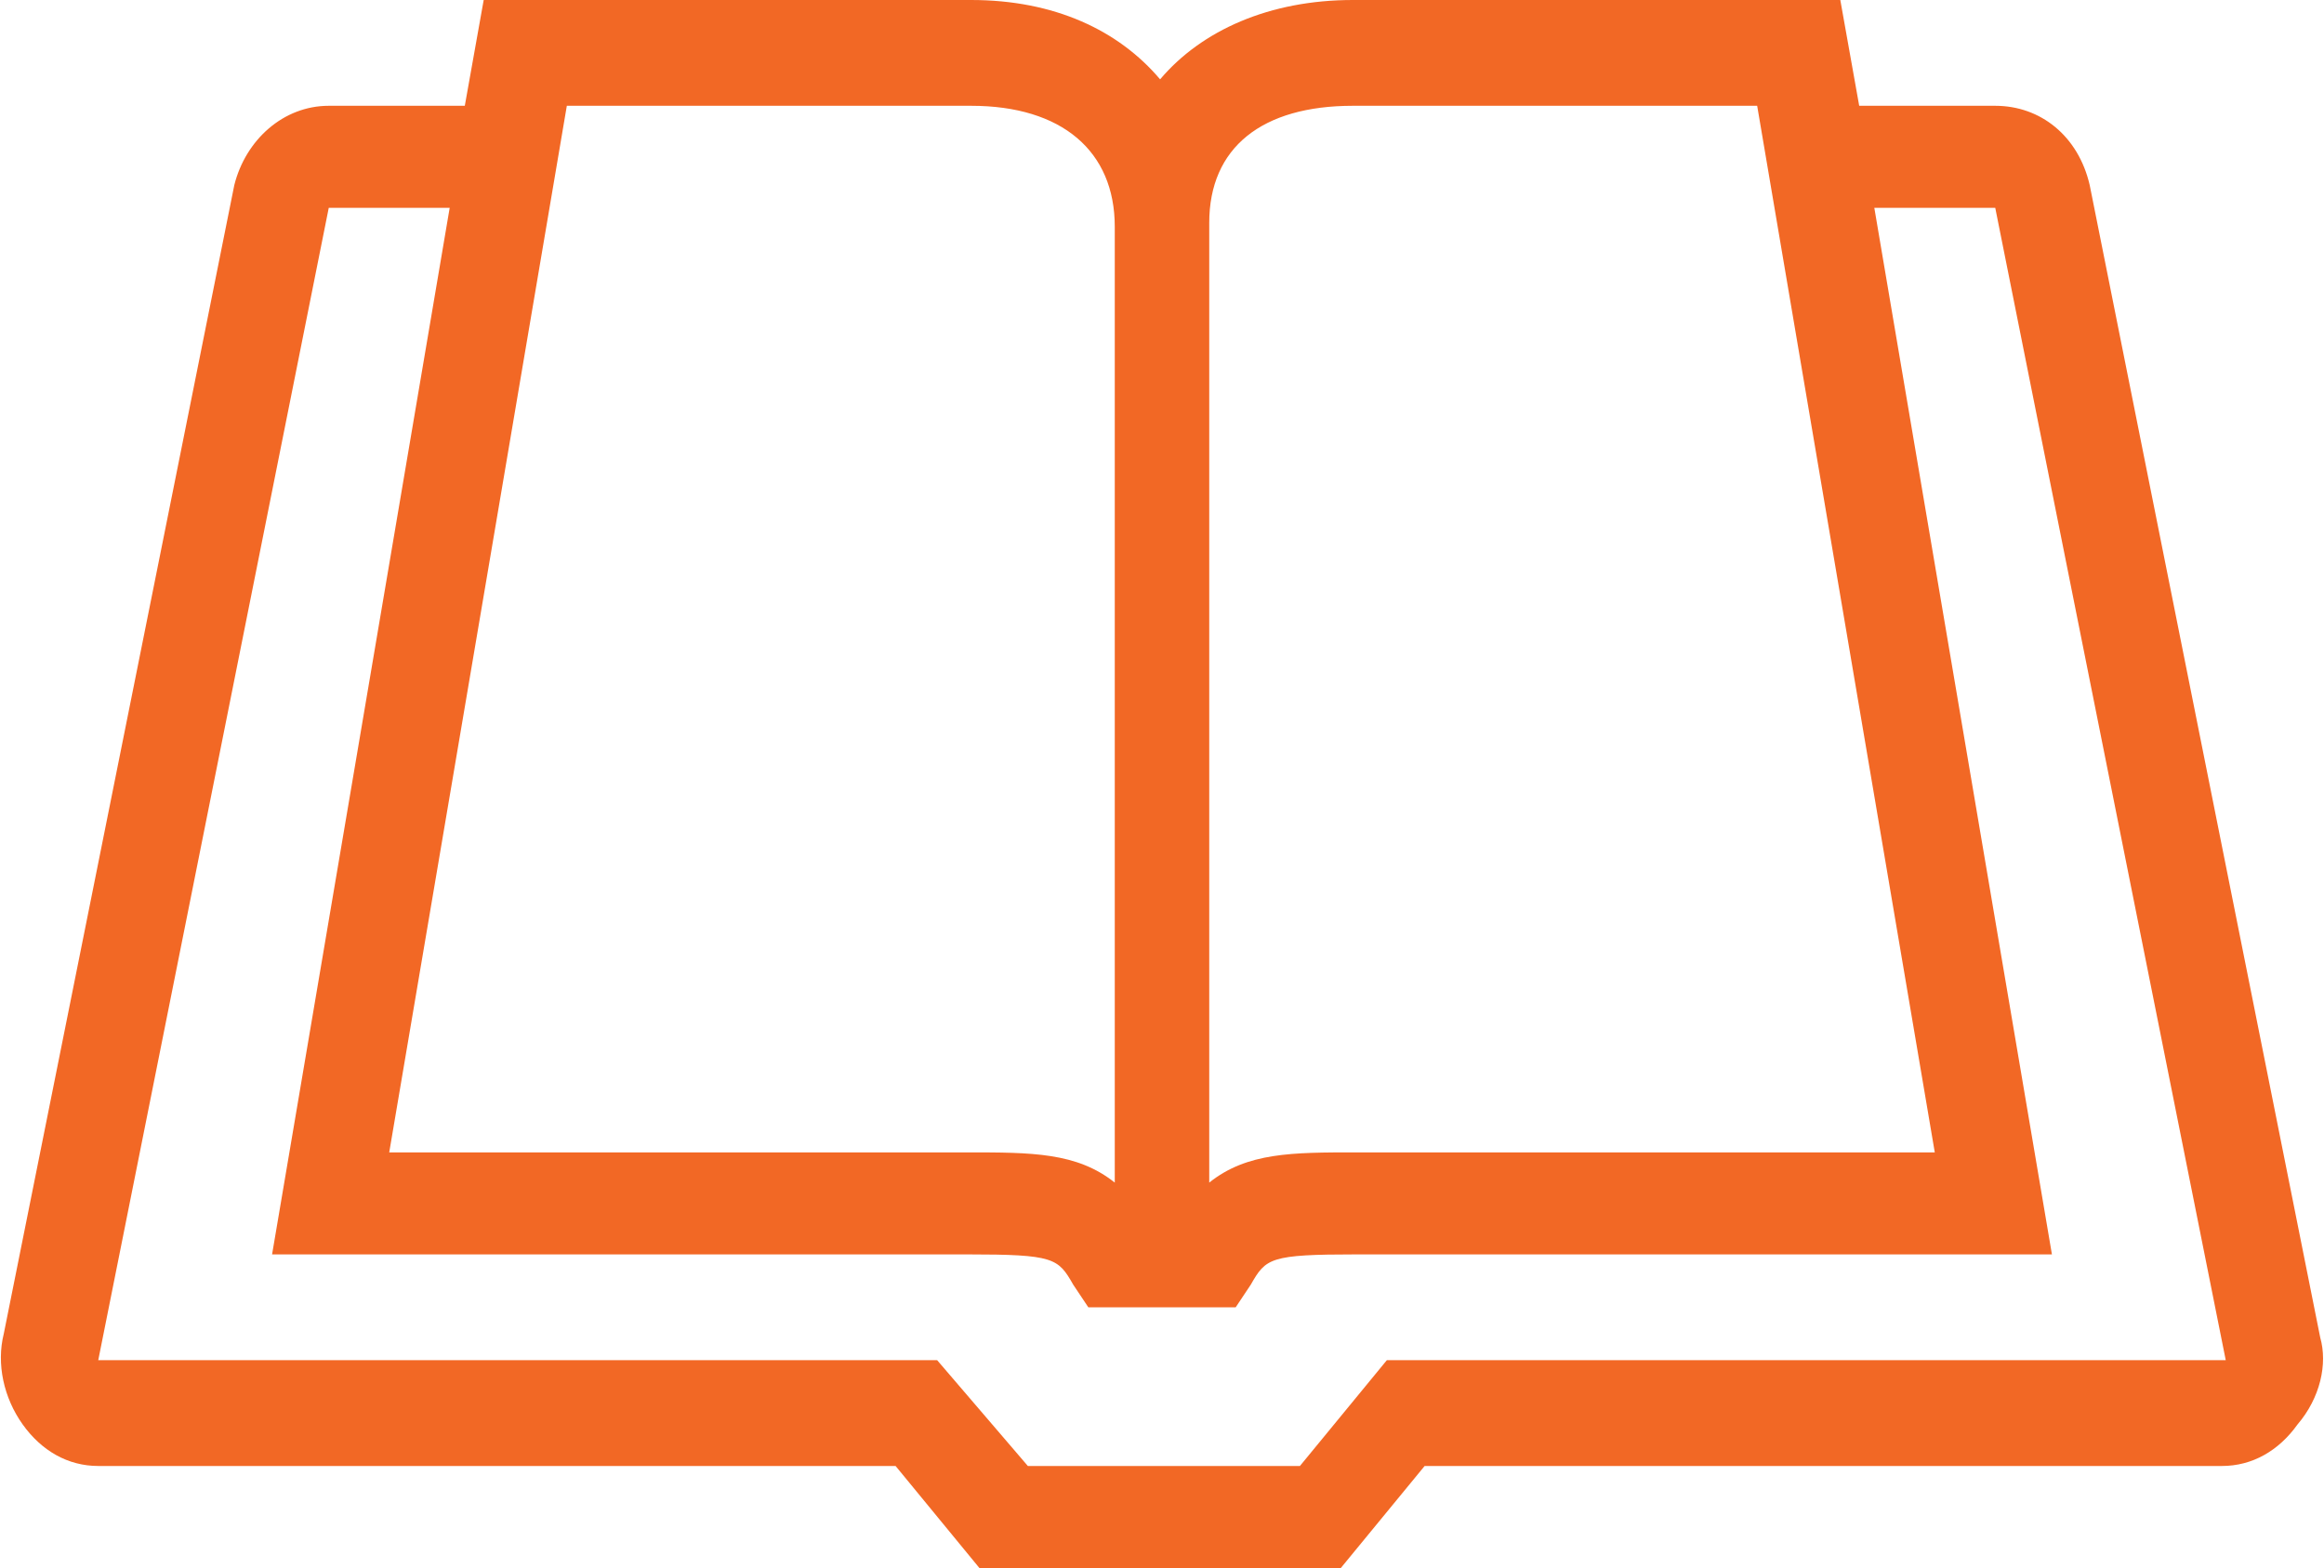
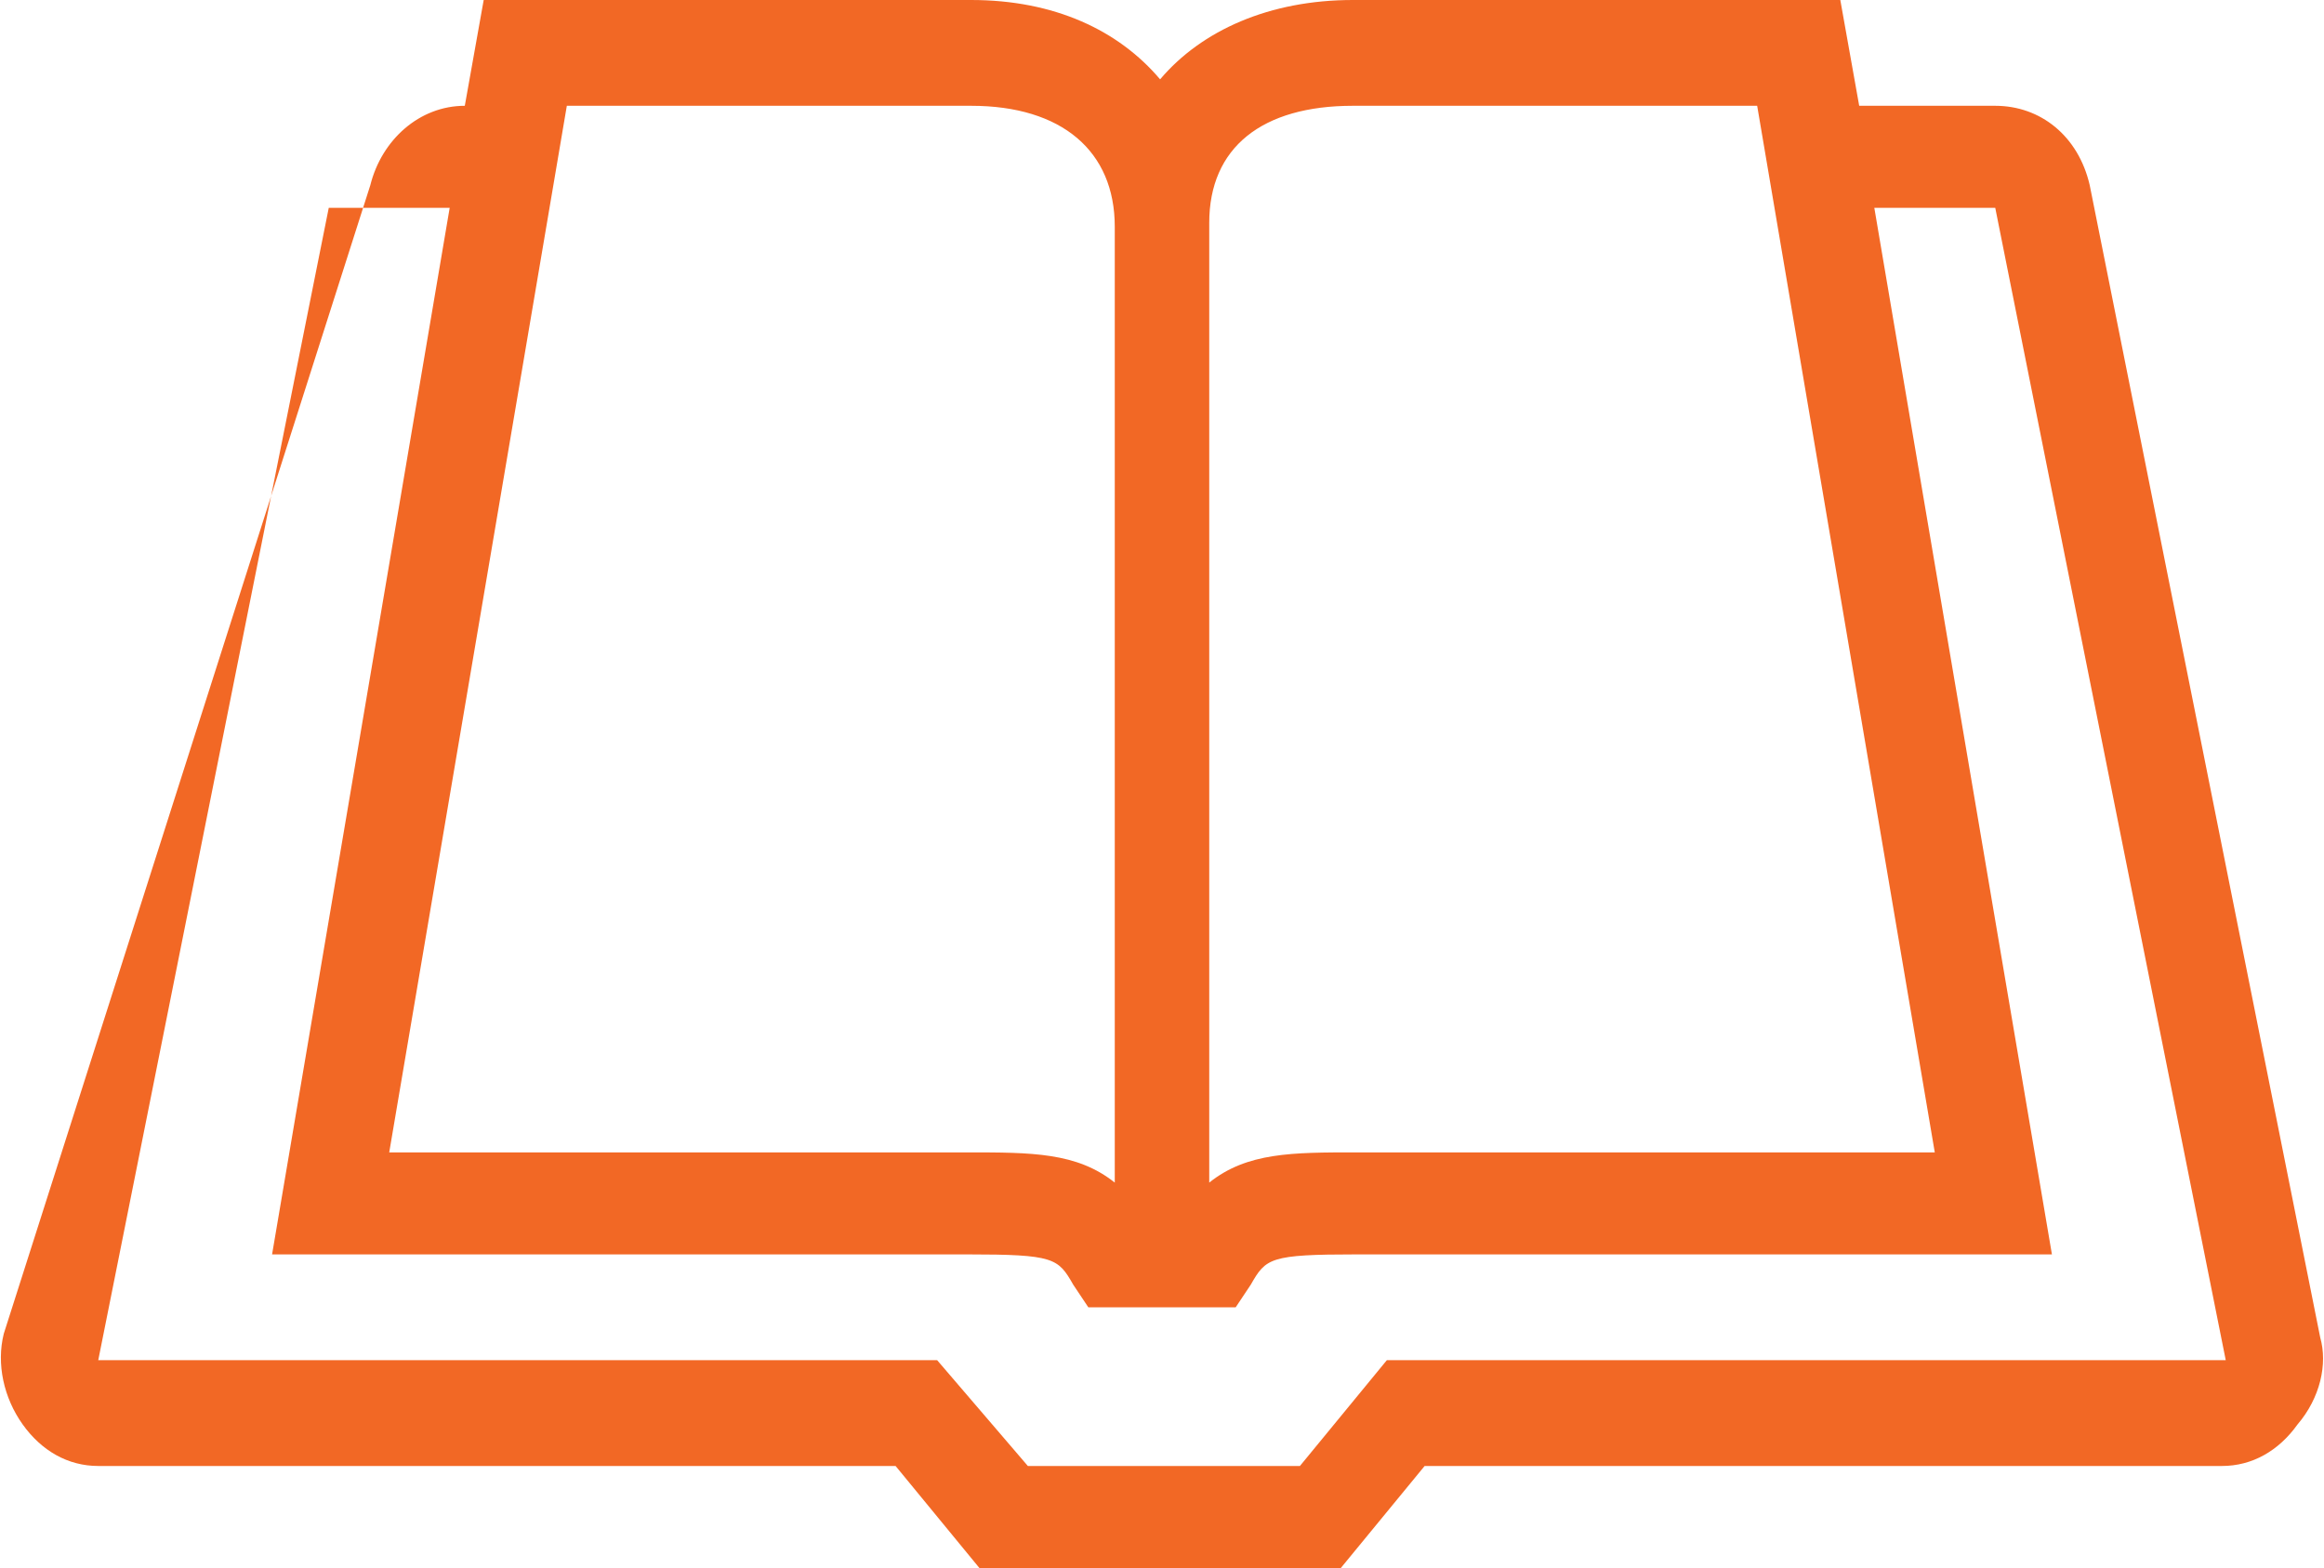
<svg xmlns="http://www.w3.org/2000/svg" version="1.1" id="Layer_1" x="0px" y="0px" viewBox="0 0 61.5 41.5" style="enable-background:new 0 0 61.5 41.5;" xml:space="preserve">
  <style type="text/css">
	.st0{fill:#F26825;}
</style>
  <g>
-     <path class="st0" d="M61.4,35.4L55.3,4.9C55,3.6,54,2.8,52.8,2.8h-3.6L48.7,0H35.8c-2.2,0-4,0.8-5.1,2.1C29.6,0.8,27.9,0,25.7,0   H12.8l-0.5,2.8H8.7c-1.2,0-2.2,0.9-2.5,2.1L0.1,35.3c-0.2,0.8,0,1.7,0.5,2.4c0.5,0.7,1.2,1.1,2,1.1h21.1l2.3,2.8h4.7h4.7l2.3-2.8   h21.1c0.8,0,1.5-0.4,2-1.1C61.4,37,61.6,36.1,61.4,35.4z M35.8,2.8h10.7l4.7,27.7H35.9c-1.7,0-2.9,0-3.9,0.8V5.9   C32,3.9,33.4,2.8,35.8,2.8z M15,2.8h10.7c2.4,0,3.8,1.2,3.8,3.2v25.3c-1-0.8-2.2-0.8-3.9-0.8H10.3L15,2.8z M36.7,36l-2.3,2.8h-3.6   h-3.6L24.8,36l-22.2,0L8.7,5.5h3.2L7.2,33.2h18.4c2.3,0,2.4,0.1,2.8,0.8l0.4,0.6h0.7H32h0.7l0.4-0.6c0.4-0.7,0.5-0.8,2.8-0.8h18.4   L49.6,5.5l3.2,0L58.9,36H36.7z" />
+     <path class="st0" d="M61.4,35.4L55.3,4.9C55,3.6,54,2.8,52.8,2.8h-3.6L48.7,0H35.8c-2.2,0-4,0.8-5.1,2.1C29.6,0.8,27.9,0,25.7,0   H12.8l-0.5,2.8c-1.2,0-2.2,0.9-2.5,2.1L0.1,35.3c-0.2,0.8,0,1.7,0.5,2.4c0.5,0.7,1.2,1.1,2,1.1h21.1l2.3,2.8h4.7h4.7l2.3-2.8   h21.1c0.8,0,1.5-0.4,2-1.1C61.4,37,61.6,36.1,61.4,35.4z M35.8,2.8h10.7l4.7,27.7H35.9c-1.7,0-2.9,0-3.9,0.8V5.9   C32,3.9,33.4,2.8,35.8,2.8z M15,2.8h10.7c2.4,0,3.8,1.2,3.8,3.2v25.3c-1-0.8-2.2-0.8-3.9-0.8H10.3L15,2.8z M36.7,36l-2.3,2.8h-3.6   h-3.6L24.8,36l-22.2,0L8.7,5.5h3.2L7.2,33.2h18.4c2.3,0,2.4,0.1,2.8,0.8l0.4,0.6h0.7H32h0.7l0.4-0.6c0.4-0.7,0.5-0.8,2.8-0.8h18.4   L49.6,5.5l3.2,0L58.9,36H36.7z" />
  </g>
</svg>